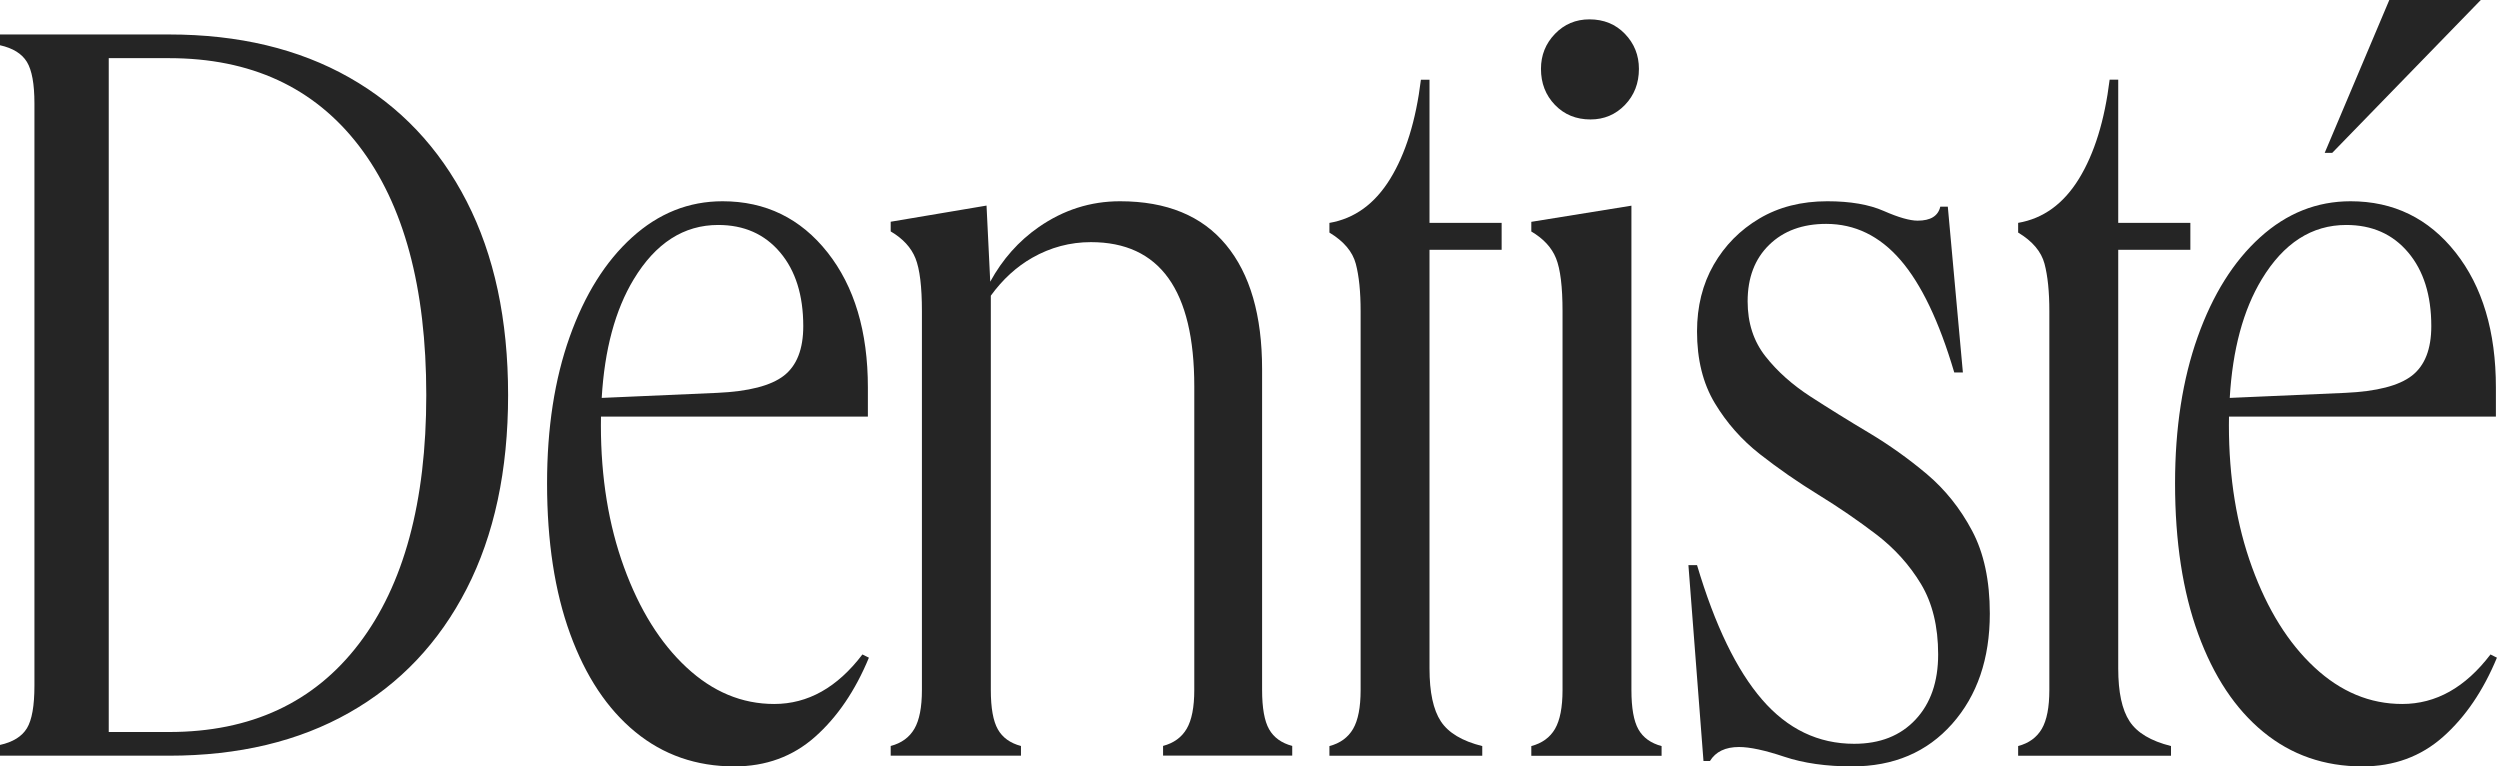
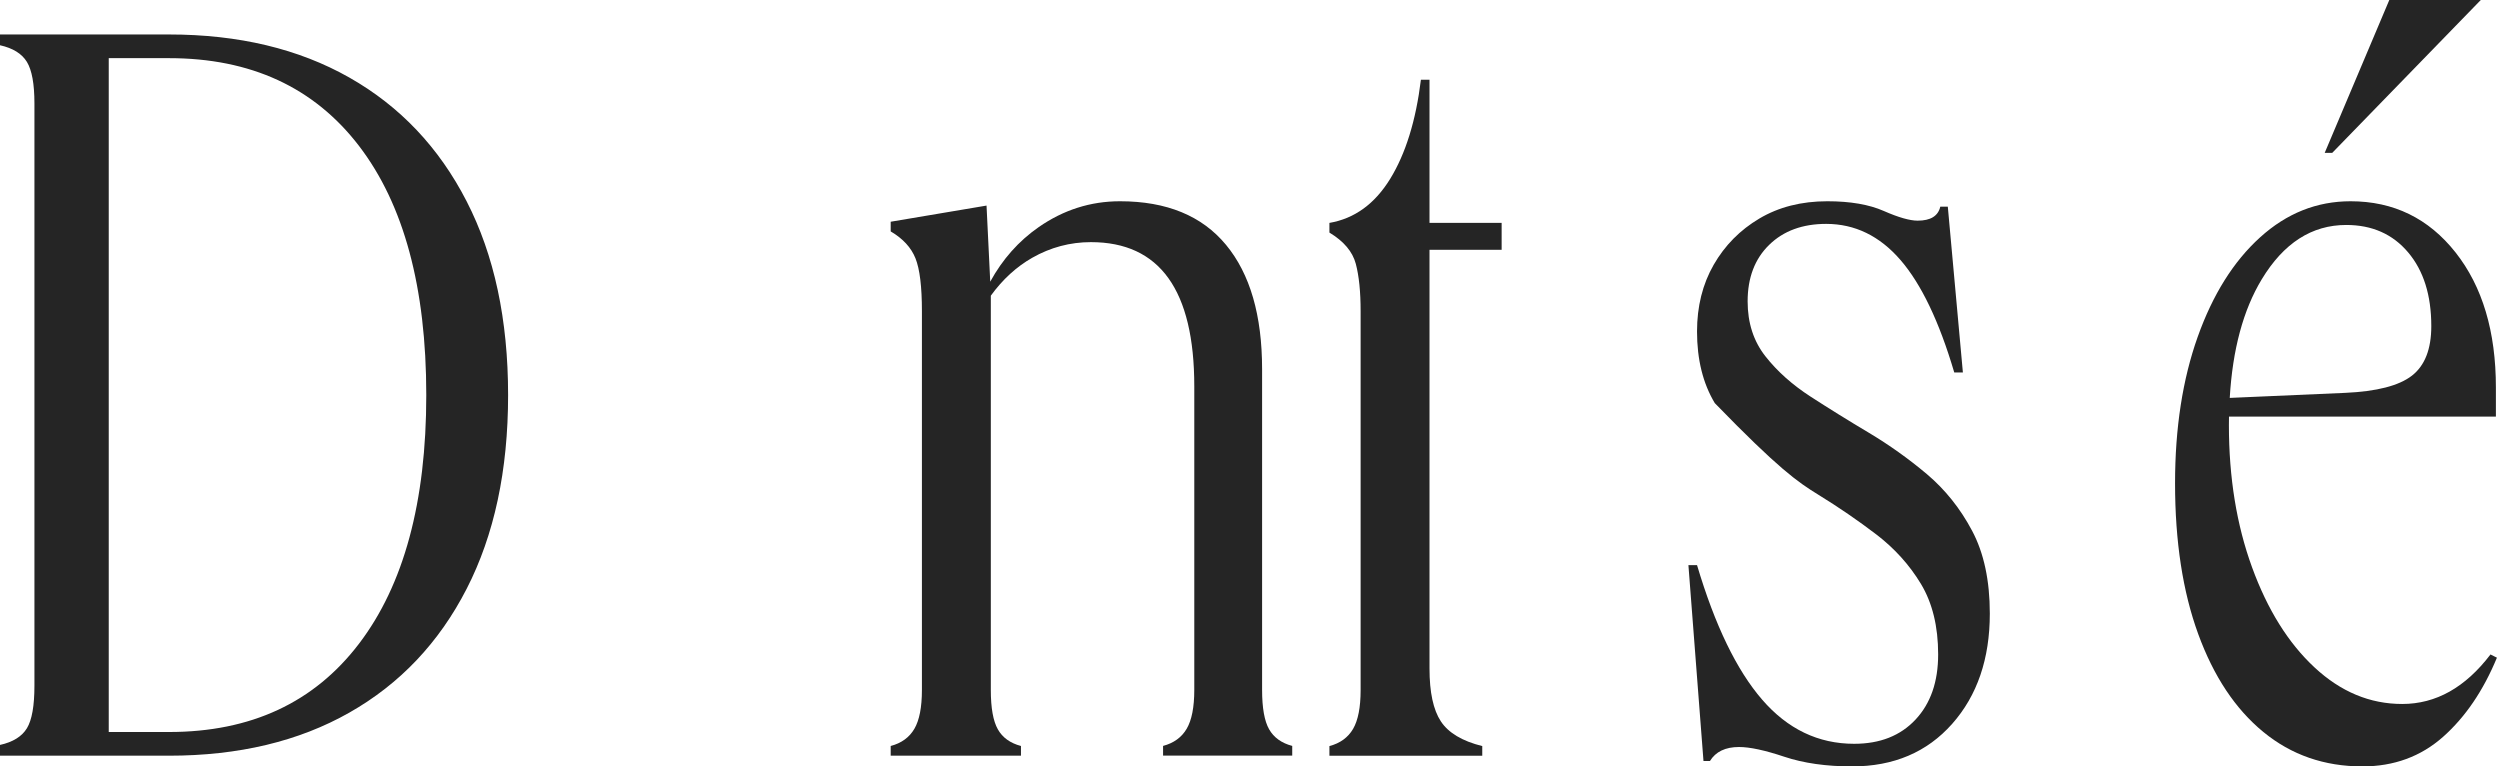
<svg xmlns="http://www.w3.org/2000/svg" width="137" height="42" viewBox="0 0 137 42" fill="none">
  <g id="Group">
    <path id="Vector" d="M19.143 4.249C16.37 2.676 13.076 1.889 9.262 1.889H0V2.479C0.708 2.637 1.2 2.942 1.475 3.394C1.749 3.846 1.887 4.603 1.887 5.665V37.578C1.887 38.68 1.749 39.456 1.475 39.908C1.2 40.36 0.708 40.666 0 40.822V41.412H9.262C13.076 41.412 16.37 40.626 19.143 39.052C21.915 37.48 24.058 35.218 25.572 32.268C27.085 29.319 27.844 25.779 27.844 21.65C27.844 17.521 27.087 13.982 25.572 11.033C24.058 8.082 21.915 5.821 19.143 4.249ZM19.673 35.276C17.215 38.502 13.745 40.114 9.262 40.114H5.959V3.187H9.262C13.746 3.187 17.215 4.79 19.673 7.995C22.13 11.201 23.36 15.753 23.36 21.65C23.36 27.51 22.131 32.052 19.673 35.276Z" fill="#252525" />
-     <path id="Vector_2" d="M42.426 38.578C40.657 38.578 39.054 37.909 37.619 36.572C36.182 35.236 35.042 33.407 34.197 31.087C33.351 28.767 32.929 26.171 32.929 23.3C32.929 23.141 32.931 22.985 32.934 22.828H47.56V21.235C47.56 18.167 46.823 15.7 45.348 13.832C43.873 11.965 41.955 11.029 39.595 11.029C37.746 11.029 36.094 11.688 34.639 13.006C33.184 14.323 32.044 16.142 31.218 18.462C30.392 20.783 29.979 23.456 29.979 26.485C29.979 29.671 30.4 32.424 31.247 34.744C32.093 37.064 33.282 38.854 34.816 40.112C36.349 41.37 38.157 41.999 40.243 41.999C41.973 41.999 43.448 41.458 44.667 40.377C45.886 39.295 46.868 37.85 47.616 36.041L47.261 35.864C45.886 37.674 44.274 38.578 42.426 38.578ZM34.727 15.307C35.927 13.321 37.471 12.328 39.358 12.328C40.774 12.328 41.904 12.829 42.751 13.832C43.597 14.834 44.019 16.182 44.019 17.872C44.019 19.131 43.666 20.035 42.958 20.586C42.249 21.137 41.031 21.451 39.301 21.529L32.974 21.805C33.129 19.154 33.712 16.987 34.727 15.307Z" fill="#252525" />
    <path id="Vector_3" d="M69.546 39.962C69.29 39.512 69.163 38.793 69.163 37.809V20.231C69.163 17.282 68.504 15.01 67.186 13.418C65.869 11.825 63.932 11.029 61.376 11.029C59.763 11.029 58.279 11.502 56.922 12.445C55.823 13.21 54.937 14.207 54.265 15.436L54.062 11.266L48.81 12.151V12.681C49.479 13.074 49.932 13.566 50.168 14.156C50.404 14.747 50.521 15.711 50.521 17.048V37.812C50.521 38.756 50.383 39.464 50.109 39.936C49.834 40.409 49.401 40.724 48.81 40.88V41.411H55.949V40.88C55.359 40.724 54.936 40.419 54.681 39.965C54.425 39.514 54.297 38.795 54.297 37.812V16.203C54.944 15.312 55.701 14.619 56.568 14.125C57.571 13.555 58.642 13.269 59.783 13.269C63.558 13.269 65.447 15.904 65.447 21.173V37.808C65.447 38.752 65.308 39.46 65.033 39.932C64.758 40.405 64.325 40.72 63.736 40.876V41.407H70.814V40.876C70.224 40.72 69.802 40.414 69.546 39.962Z" fill="#252525" />
    <path id="Vector_4" d="M78.337 4.369H77.866C77.591 6.611 77.029 8.421 76.185 9.796C75.339 11.174 74.228 11.979 72.852 12.215V12.746C73.638 13.219 74.12 13.788 74.298 14.457C74.475 15.127 74.562 15.991 74.562 17.052V37.817C74.562 38.76 74.424 39.469 74.15 39.941C73.875 40.414 73.442 40.729 72.852 40.885V41.416H81.228V40.885C80.127 40.611 79.371 40.157 78.958 39.529C78.544 38.9 78.337 37.936 78.337 36.639V13.688H82.29V12.213H78.337V4.369Z" fill="#252525" />
-     <path id="Vector_5" d="M89.785 39.969C89.529 39.518 89.402 38.799 89.402 37.816V11.271L83.916 12.156V12.686C84.584 13.079 85.038 13.571 85.273 14.162C85.509 14.752 85.627 15.716 85.627 17.053V37.817C85.627 38.761 85.488 39.469 85.215 39.942C84.939 40.414 84.506 40.729 83.916 40.885V41.417H91.055V40.885C90.463 40.726 90.041 40.421 89.785 39.969Z" fill="#252525" />
-     <path id="Vector_6" d="M87.16 6.546C87.906 6.546 88.535 6.28 89.047 5.75C89.558 5.219 89.813 4.561 89.813 3.774C89.813 3.027 89.558 2.388 89.047 1.856C88.535 1.325 87.887 1.061 87.1 1.061C86.353 1.061 85.723 1.326 85.212 1.856C84.7 2.388 84.445 3.026 84.445 3.774C84.445 4.56 84.7 5.219 85.212 5.75C85.723 6.28 86.373 6.546 87.16 6.546Z" fill="#252525" />
-     <path id="Vector_7" d="M105.594 25.983C104.59 25.138 103.528 24.381 102.408 23.712C101.286 23.044 100.226 22.385 99.222 21.736C98.219 21.087 97.393 20.35 96.744 19.524C96.095 18.698 95.77 17.695 95.77 16.516C95.77 15.218 96.163 14.186 96.95 13.419C97.734 12.652 98.778 12.269 100.075 12.269C101.647 12.269 103.005 12.928 104.144 14.245C105.285 15.563 106.269 17.617 107.093 20.41H107.566L106.74 11.325H106.328C106.21 11.837 105.796 12.092 105.088 12.092C104.655 12.092 104.036 11.915 103.231 11.561C102.424 11.206 101.393 11.029 100.134 11.029C98.719 11.029 97.481 11.344 96.418 11.973C95.356 12.602 94.52 13.448 93.91 14.51C93.301 15.571 92.997 16.791 92.997 18.167C92.997 19.701 93.321 21.009 93.97 22.09C94.62 23.172 95.445 24.106 96.448 24.892C97.452 25.678 98.514 26.416 99.634 27.104C100.754 27.793 101.816 28.52 102.82 29.286C103.823 30.053 104.639 30.958 105.268 31.999C105.895 33.041 106.211 34.329 106.211 35.863C106.211 37.359 105.799 38.547 104.972 39.432C104.146 40.317 103.025 40.76 101.609 40.76C99.642 40.76 97.962 39.954 96.566 38.341C95.17 36.729 93.98 34.271 92.997 30.968H92.525L93.351 41.703H93.705C94.02 41.192 94.551 40.936 95.298 40.936C95.888 40.936 96.714 41.113 97.775 41.468C98.837 41.822 100.076 41.999 101.491 41.999C103.773 41.999 105.6 41.222 106.977 39.669C108.353 38.116 109.042 36.1 109.042 33.623C109.042 31.816 108.718 30.301 108.069 29.082C107.422 27.863 106.596 26.83 105.594 25.983Z" fill="#252525" />
-     <path id="Vector_8" d="M116.7 39.526C116.286 38.897 116.079 37.933 116.079 36.636V13.688H120.032V12.213H116.079V4.367H115.608C115.333 6.609 114.771 8.419 113.928 9.794C113.081 11.172 111.97 11.977 110.594 12.213V12.744C111.38 13.217 111.862 13.787 112.04 14.455C112.217 15.125 112.304 15.989 112.304 17.05V37.815C112.304 38.758 112.166 39.467 111.892 39.939C111.617 40.412 111.184 40.727 110.594 40.883V41.414H118.971V40.883C117.869 40.608 117.112 40.156 116.7 39.526Z" fill="#252525" />
+     <path id="Vector_7" d="M105.594 25.983C104.59 25.138 103.528 24.381 102.408 23.712C101.286 23.044 100.226 22.385 99.222 21.736C98.219 21.087 97.393 20.35 96.744 19.524C96.095 18.698 95.77 17.695 95.77 16.516C95.77 15.218 96.163 14.186 96.95 13.419C97.734 12.652 98.778 12.269 100.075 12.269C101.647 12.269 103.005 12.928 104.144 14.245C105.285 15.563 106.269 17.617 107.093 20.41H107.566L106.74 11.325H106.328C106.21 11.837 105.796 12.092 105.088 12.092C104.655 12.092 104.036 11.915 103.231 11.561C102.424 11.206 101.393 11.029 100.134 11.029C98.719 11.029 97.481 11.344 96.418 11.973C95.356 12.602 94.52 13.448 93.91 14.51C93.301 15.571 92.997 16.791 92.997 18.167C92.997 19.701 93.321 21.009 93.97 22.09C97.452 25.678 98.514 26.416 99.634 27.104C100.754 27.793 101.816 28.52 102.82 29.286C103.823 30.053 104.639 30.958 105.268 31.999C105.895 33.041 106.211 34.329 106.211 35.863C106.211 37.359 105.799 38.547 104.972 39.432C104.146 40.317 103.025 40.76 101.609 40.76C99.642 40.76 97.962 39.954 96.566 38.341C95.17 36.729 93.98 34.271 92.997 30.968H92.525L93.351 41.703H93.705C94.02 41.192 94.551 40.936 95.298 40.936C95.888 40.936 96.714 41.113 97.775 41.468C98.837 41.822 100.076 41.999 101.491 41.999C103.773 41.999 105.6 41.222 106.977 39.669C108.353 38.116 109.042 36.1 109.042 33.623C109.042 31.816 108.718 30.301 108.069 29.082C107.422 27.863 106.596 26.83 105.594 25.983Z" fill="#252525" />
    <path id="Vector_9" d="M135.947 0H130.934L127.394 8.376H127.807L135.947 0Z" fill="#252525" />
    <path id="Vector_10" d="M136.479 35.864C135.102 37.674 133.49 38.578 131.641 38.578C129.871 38.578 128.269 37.909 126.833 36.572C125.397 35.236 124.257 33.407 123.412 31.087C122.566 28.767 122.144 26.171 122.144 23.3C122.144 23.141 122.146 22.985 122.149 22.828H136.775V21.235C136.775 18.167 136.038 15.7 134.563 13.832C133.087 11.965 131.17 11.029 128.81 11.029C126.961 11.029 125.309 11.688 123.854 13.006C122.398 14.323 121.259 16.142 120.433 18.462C119.607 20.783 119.193 23.456 119.193 26.485C119.193 29.671 119.615 32.424 120.462 34.744C121.308 37.064 122.497 38.854 124.031 40.112C125.564 41.37 127.372 41.999 129.458 41.999C131.188 41.999 132.663 41.458 133.882 40.377C135.101 39.295 136.083 37.85 136.831 36.041L136.479 35.864ZM123.943 15.307C125.143 13.321 126.687 12.328 128.574 12.328C129.991 12.328 131.121 12.829 131.967 13.832C132.813 14.834 133.235 16.182 133.235 17.872C133.235 19.131 132.882 20.035 132.174 20.586C131.466 21.137 130.247 21.451 128.517 21.529L122.19 21.805C122.345 19.154 122.928 16.987 123.943 15.307Z" fill="#252525" />
  </g>
</svg>